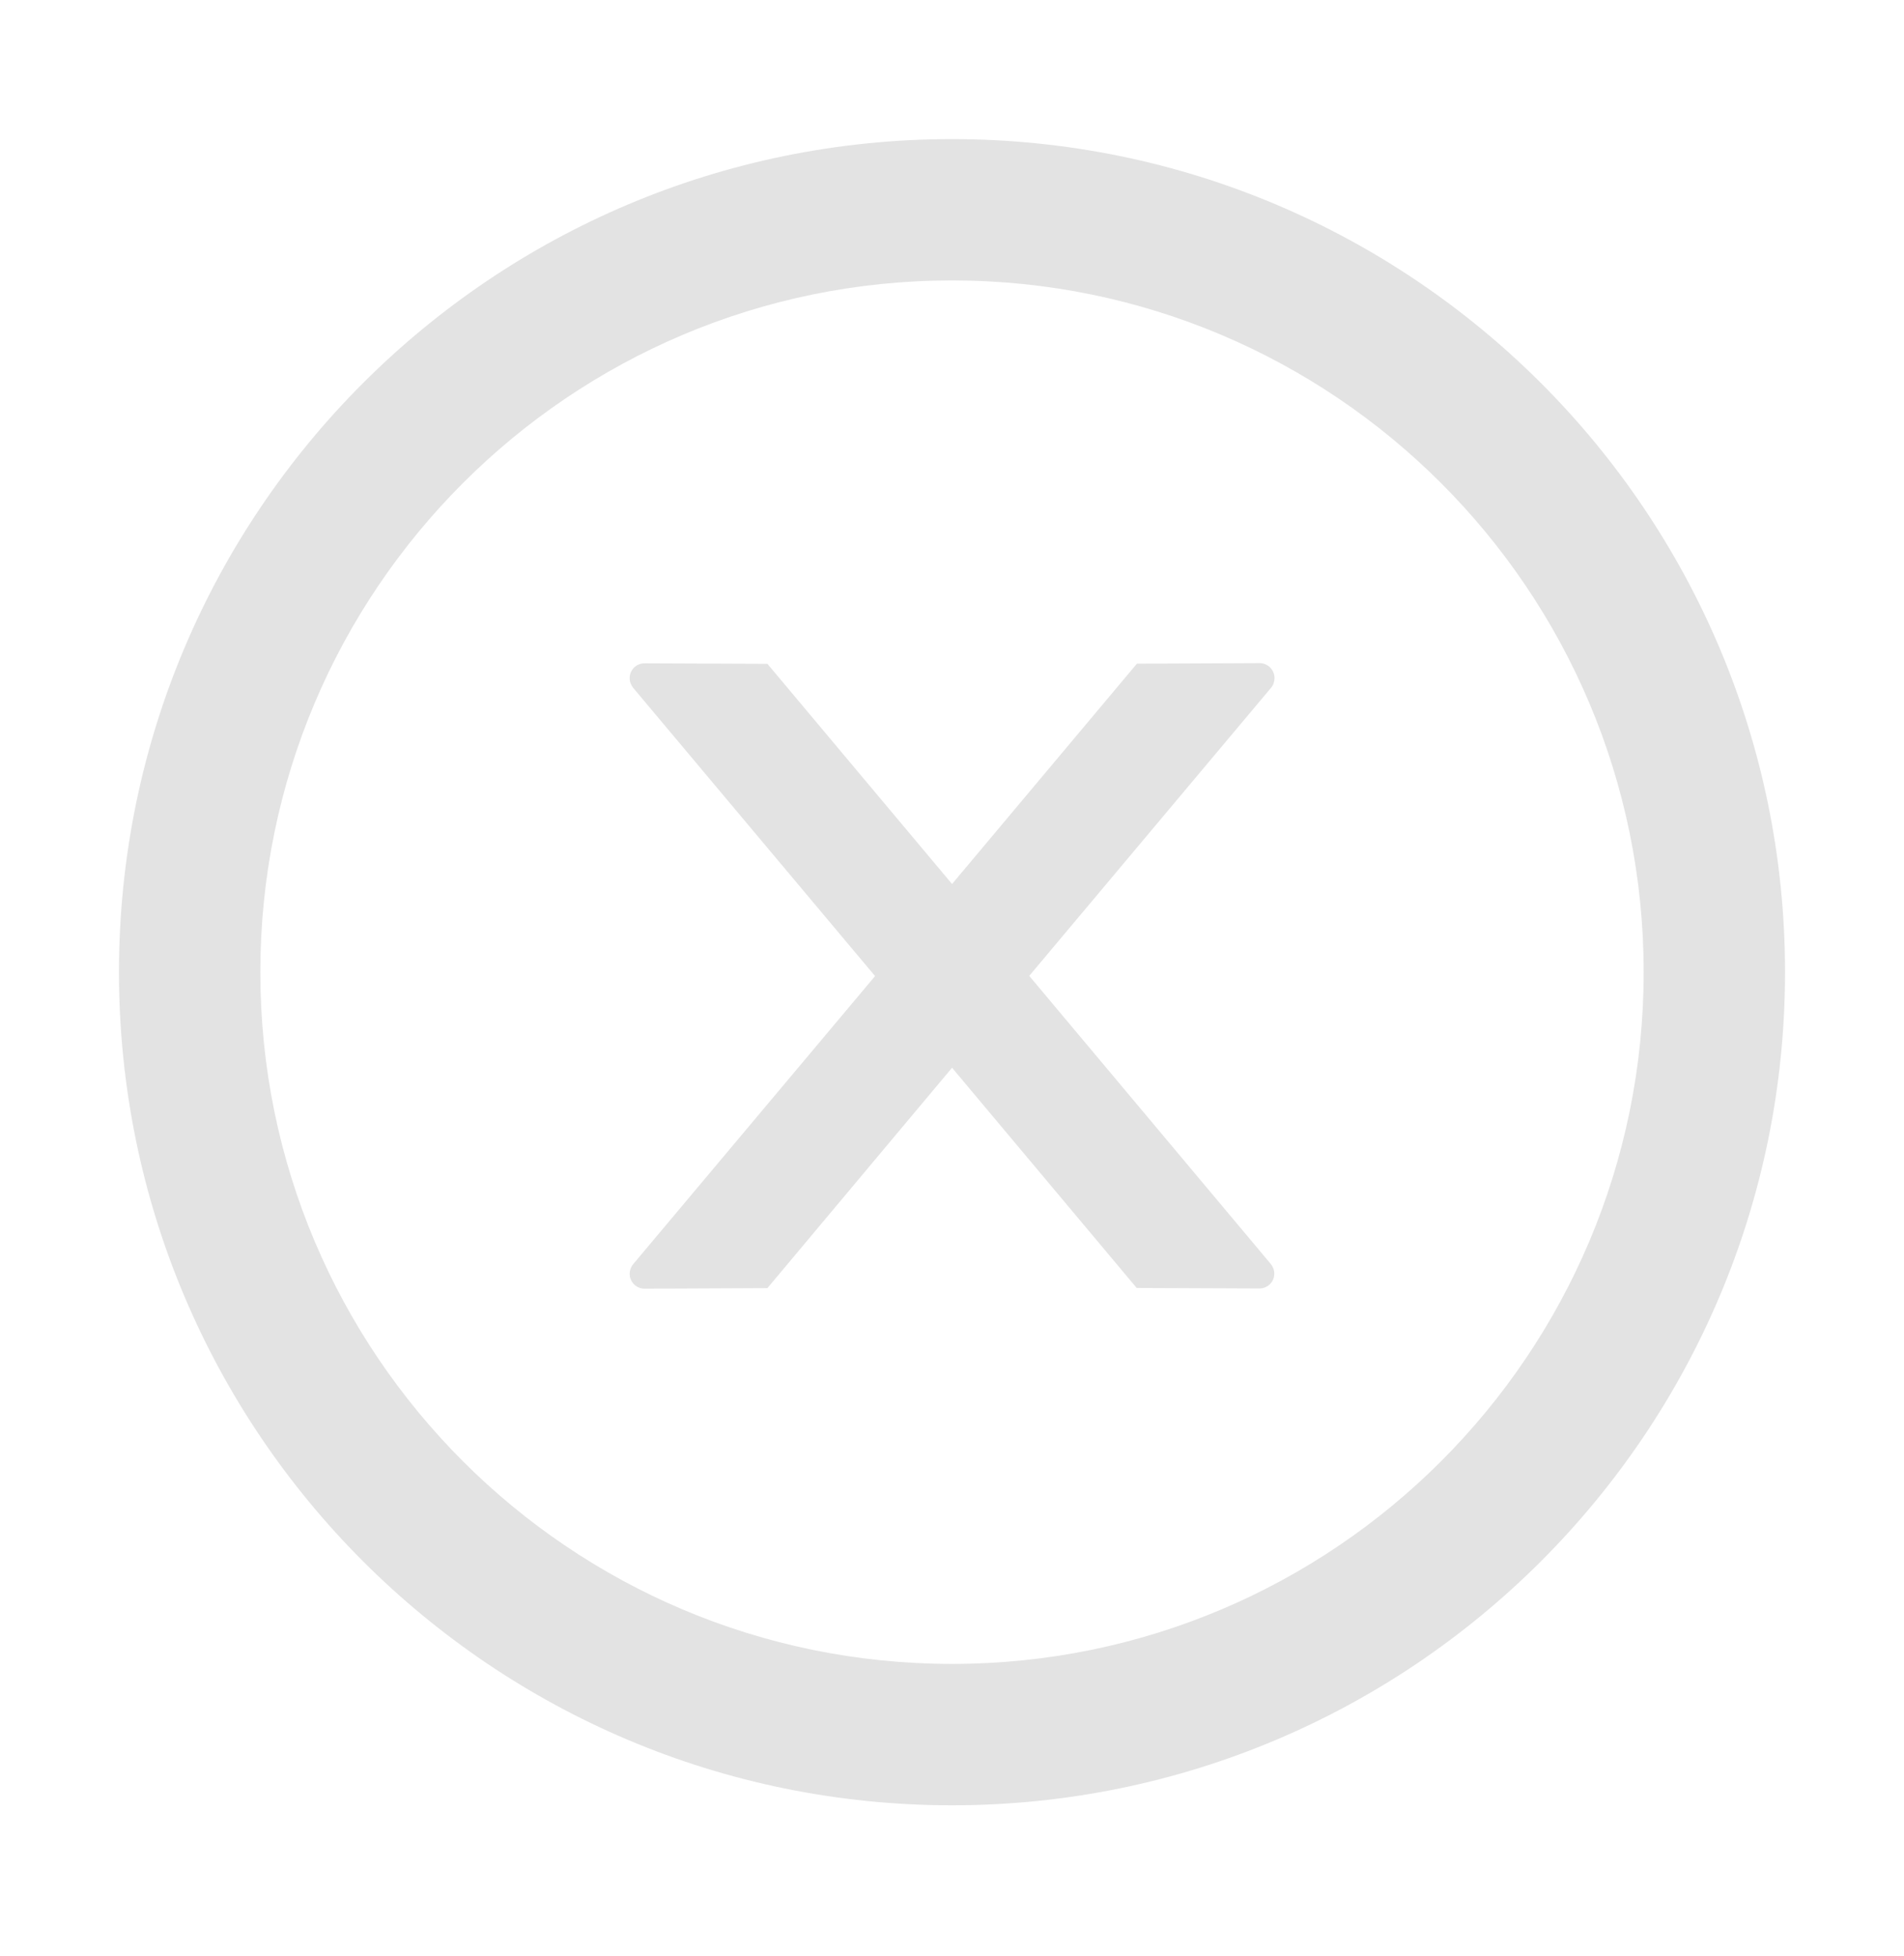
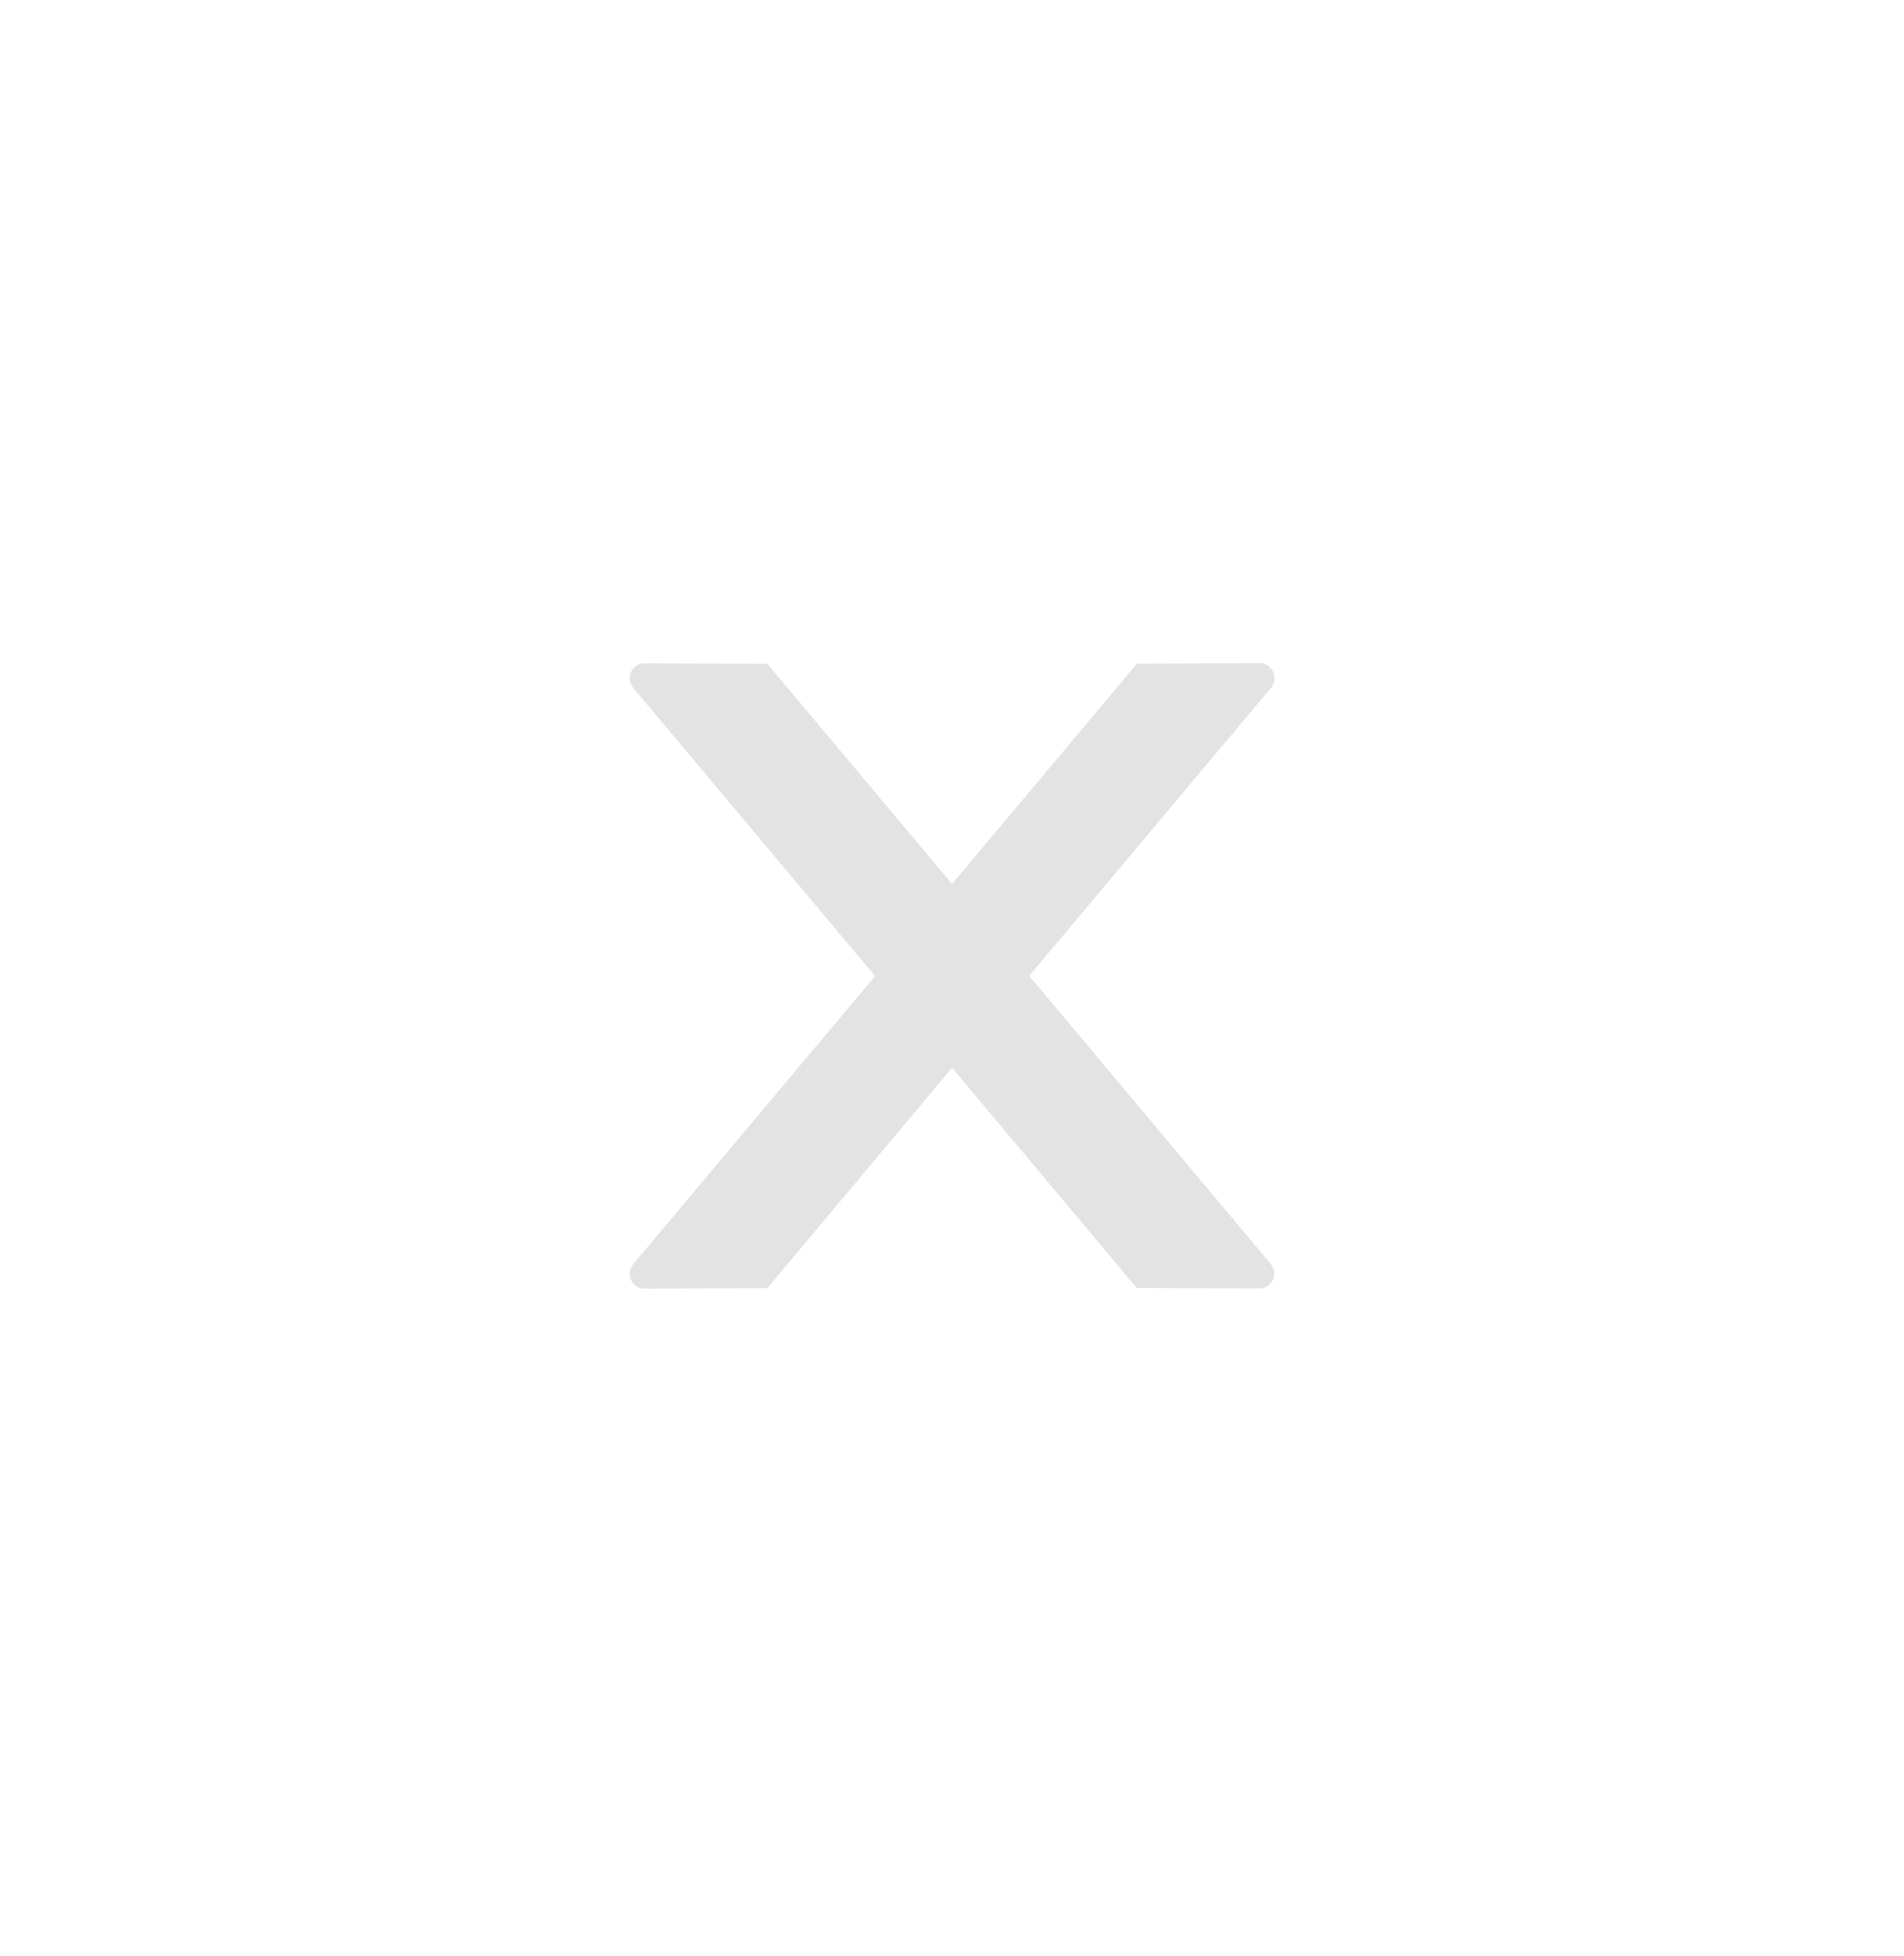
<svg xmlns="http://www.w3.org/2000/svg" width="37" height="38" viewBox="0 0 37 38" fill="none">
  <path d="M24.767 13.174C24.767 13.015 24.637 12.885 24.478 12.885L22.093 12.896L18.501 17.177L14.913 12.899L12.525 12.889C12.366 12.889 12.236 13.015 12.236 13.178C12.236 13.246 12.261 13.311 12.305 13.366L17.005 18.966L12.305 24.563C12.261 24.616 12.237 24.682 12.236 24.751C12.236 24.91 12.366 25.04 12.525 25.04L14.913 25.029L18.501 20.747L22.089 25.026L24.474 25.036C24.633 25.036 24.763 24.91 24.763 24.747C24.763 24.679 24.738 24.614 24.694 24.559L20.001 18.962L24.702 13.362C24.745 13.311 24.767 13.243 24.767 13.174Z" fill="#E3E3E3" />
-   <path d="M18.5 2.703C9.561 2.703 2.312 9.951 2.312 18.89C2.312 27.829 9.561 35.078 18.5 35.078C27.439 35.078 34.688 27.829 34.688 18.89C34.688 9.951 27.439 2.703 18.5 2.703ZM18.5 32.331C11.078 32.331 5.059 26.312 5.059 18.89C5.059 11.469 11.078 5.449 18.5 5.449C25.922 5.449 31.941 11.469 31.941 18.89C31.941 26.312 25.922 32.331 18.5 32.331Z" fill="#E3E3E3" />
</svg>